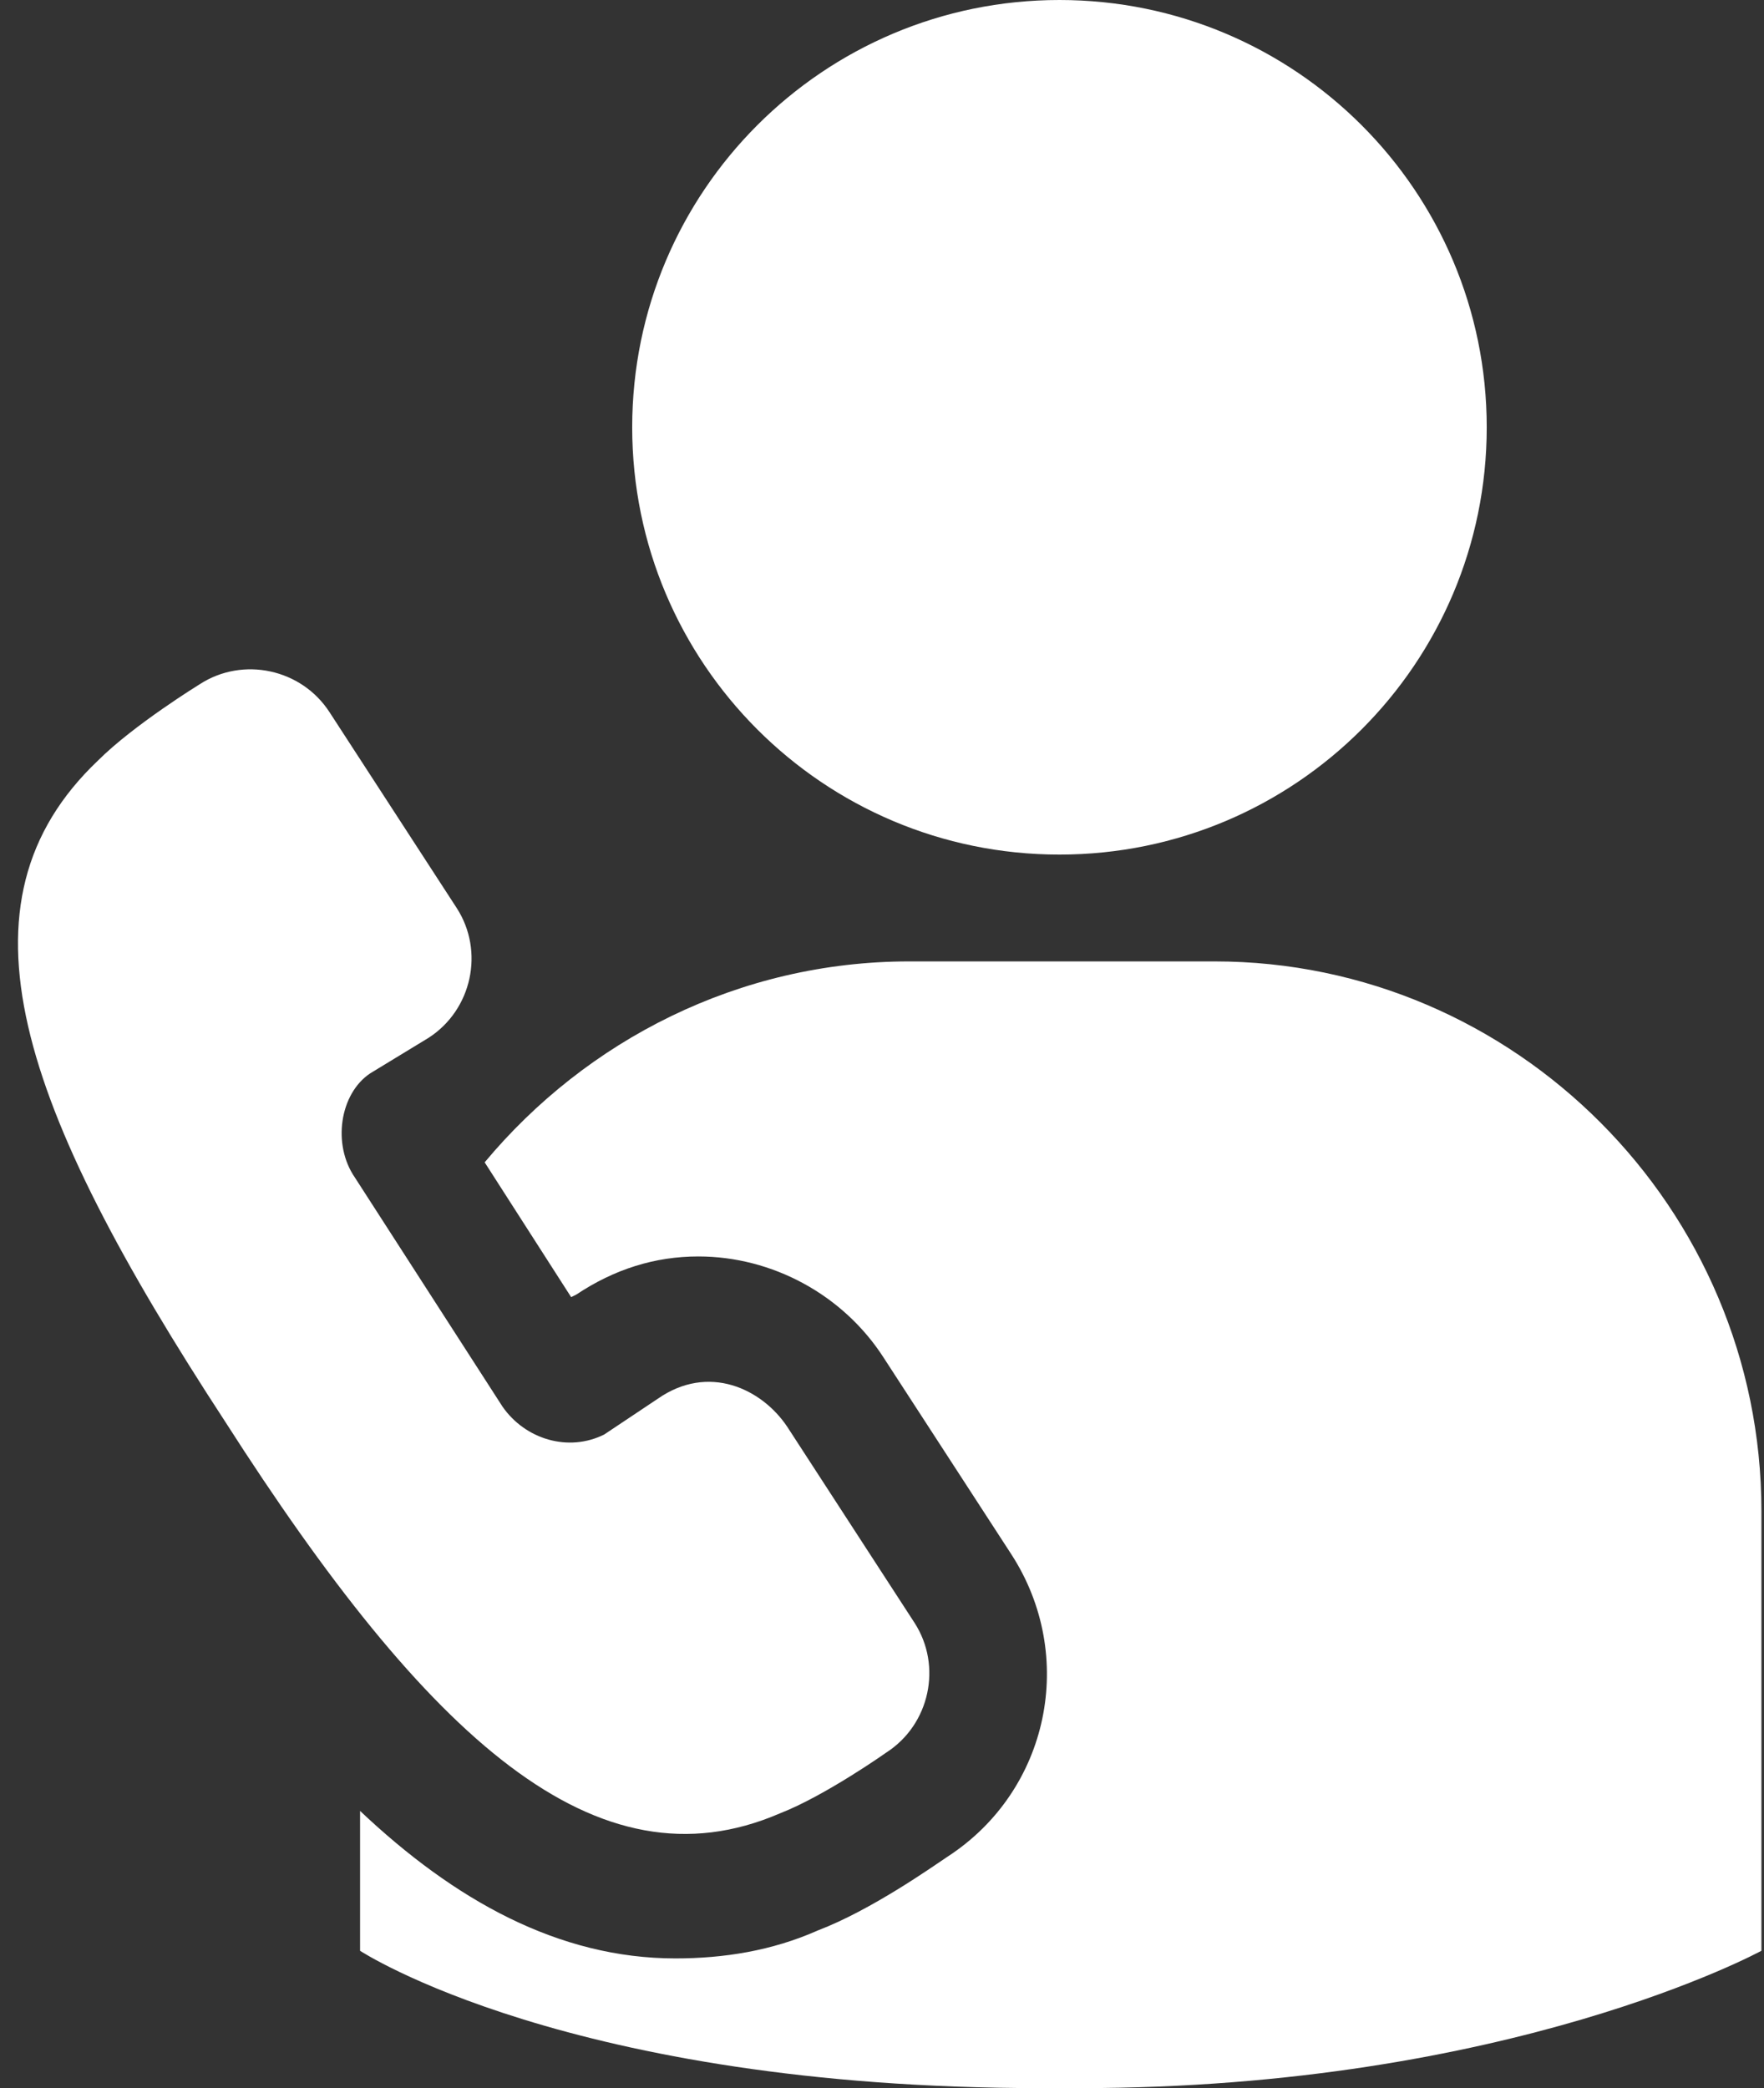
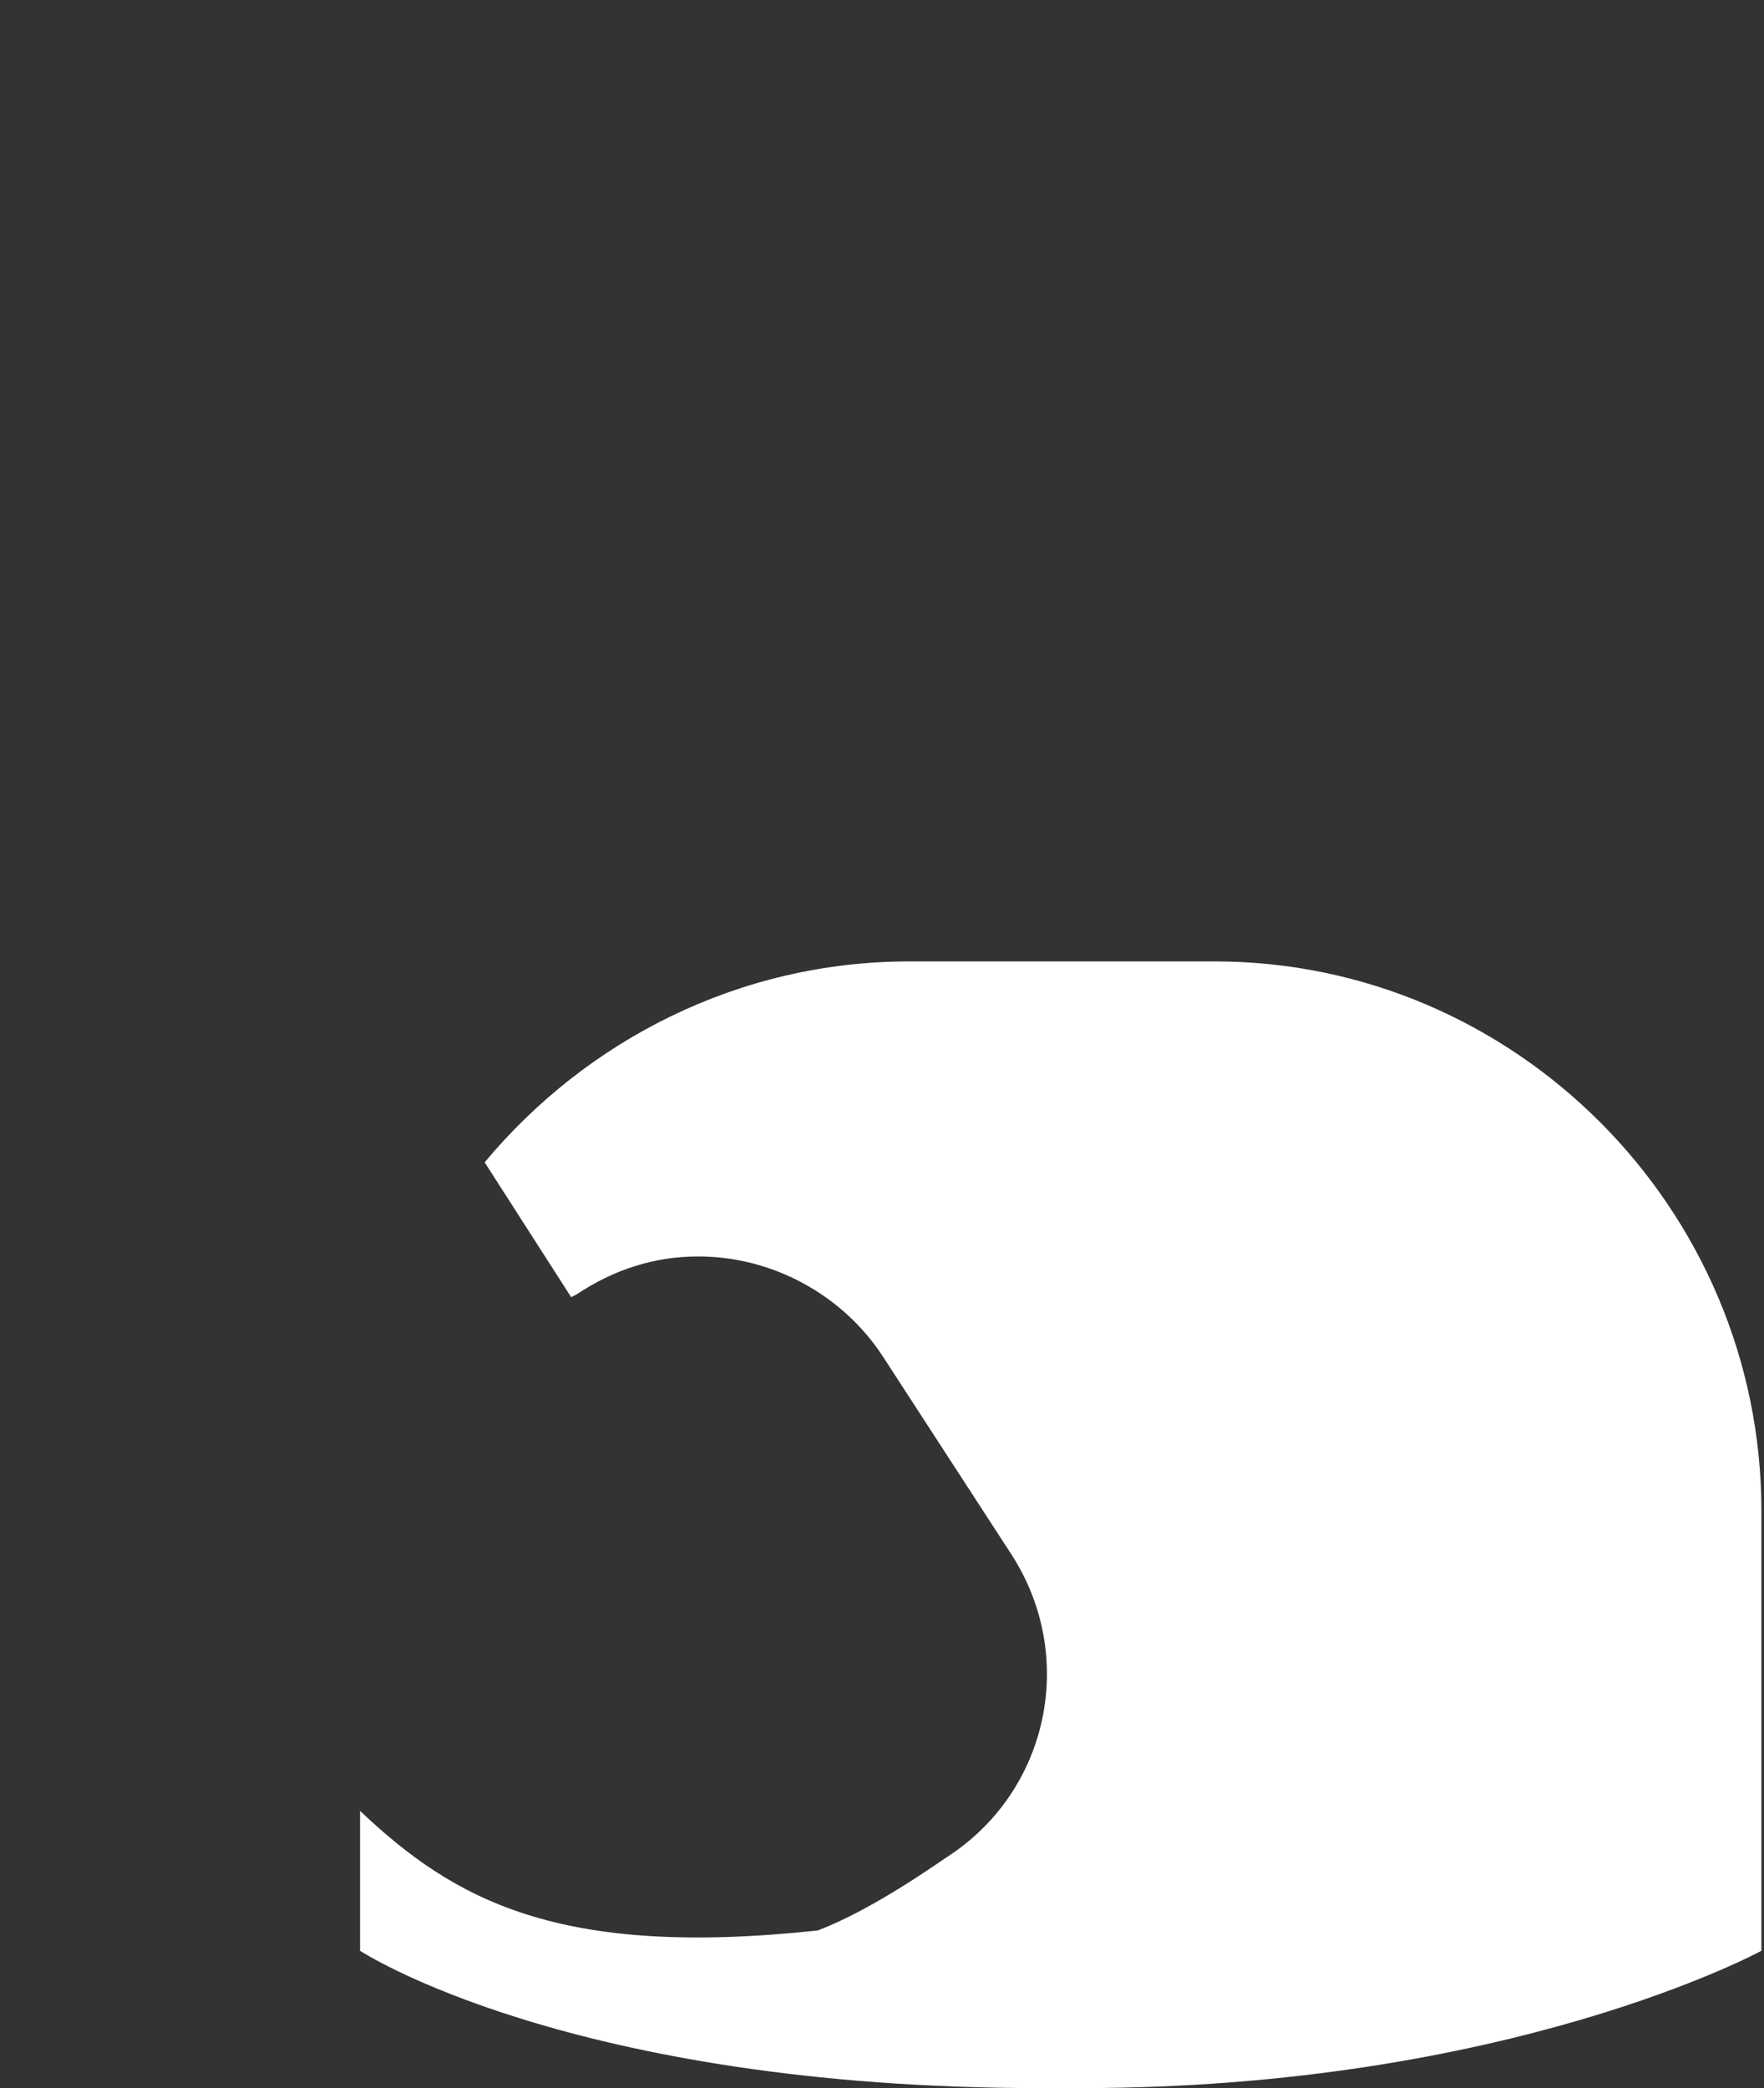
<svg xmlns="http://www.w3.org/2000/svg" width="49" height="58" viewBox="0 0 49 58" fill="none">
  <rect x="0" y="0" width="49" height="58" fill="#333333" stroke="none" />
  <g id="Group">
    <g id="Group_2">
-       <path id="Vector" d="M29.429 0C35.984 0 41.298 5.314 41.298 11.869C41.298 18.424 35.984 23.737 29.429 23.737C22.874 23.737 17.561 18.424 17.561 11.869C17.561 5.314 22.874 0 29.429 0Z" fill="white" />
-       <path id="Vector_2" d="M21.658 50.371C22.929 49.876 24.625 48.675 24.625 48.675C25.826 47.899 26.179 46.273 25.402 45.073L21.869 39.632C21.163 38.573 19.679 37.866 18.267 38.855L16.783 39.845C15.794 40.339 14.593 39.986 13.957 39.068L9.86 32.71C9.224 31.791 9.436 30.378 10.284 29.813L11.909 28.824C13.11 28.047 13.463 26.422 12.686 25.221L9.153 19.781C8.376 18.58 6.751 18.227 5.55 19.004C5.55 19.004 3.713 20.134 2.724 21.123C-1.444 25.079 0.534 30.731 6.257 39.491C11.909 48.322 16.571 52.561 21.658 50.371Z" fill="white" />
-       <path id="Vector_3" d="M33.739 26.704H29.5H25.261C20.528 26.704 16.289 28.894 13.463 32.285L15.865 36.029L16.007 35.959C17.066 35.252 18.197 34.899 19.398 34.899C21.446 34.899 23.425 35.959 24.555 37.725L28.087 43.164C29.924 45.99 29.147 49.735 26.321 51.571C25.897 51.854 24.201 53.055 22.718 53.62C21.446 54.185 20.104 54.397 18.762 54.397C15.512 54.397 12.616 52.773 10.002 50.3V54.185C10.002 54.185 15.795 58 28.935 58H29.995C41.933 58 48.928 54.185 48.928 54.185V41.964C48.927 33.557 42.075 26.704 33.739 26.704Z" fill="white" />
+       <path id="Vector_3" d="M33.739 26.704H29.5H25.261C20.528 26.704 16.289 28.894 13.463 32.285L15.865 36.029L16.007 35.959C17.066 35.252 18.197 34.899 19.398 34.899C21.446 34.899 23.425 35.959 24.555 37.725L28.087 43.164C29.924 45.99 29.147 49.735 26.321 51.571C25.897 51.854 24.201 53.055 22.718 53.62C15.512 54.397 12.616 52.773 10.002 50.3V54.185C10.002 54.185 15.795 58 28.935 58H29.995C41.933 58 48.928 54.185 48.928 54.185V41.964C48.927 33.557 42.075 26.704 33.739 26.704Z" fill="white" />
    </g>
  </g>
</svg>